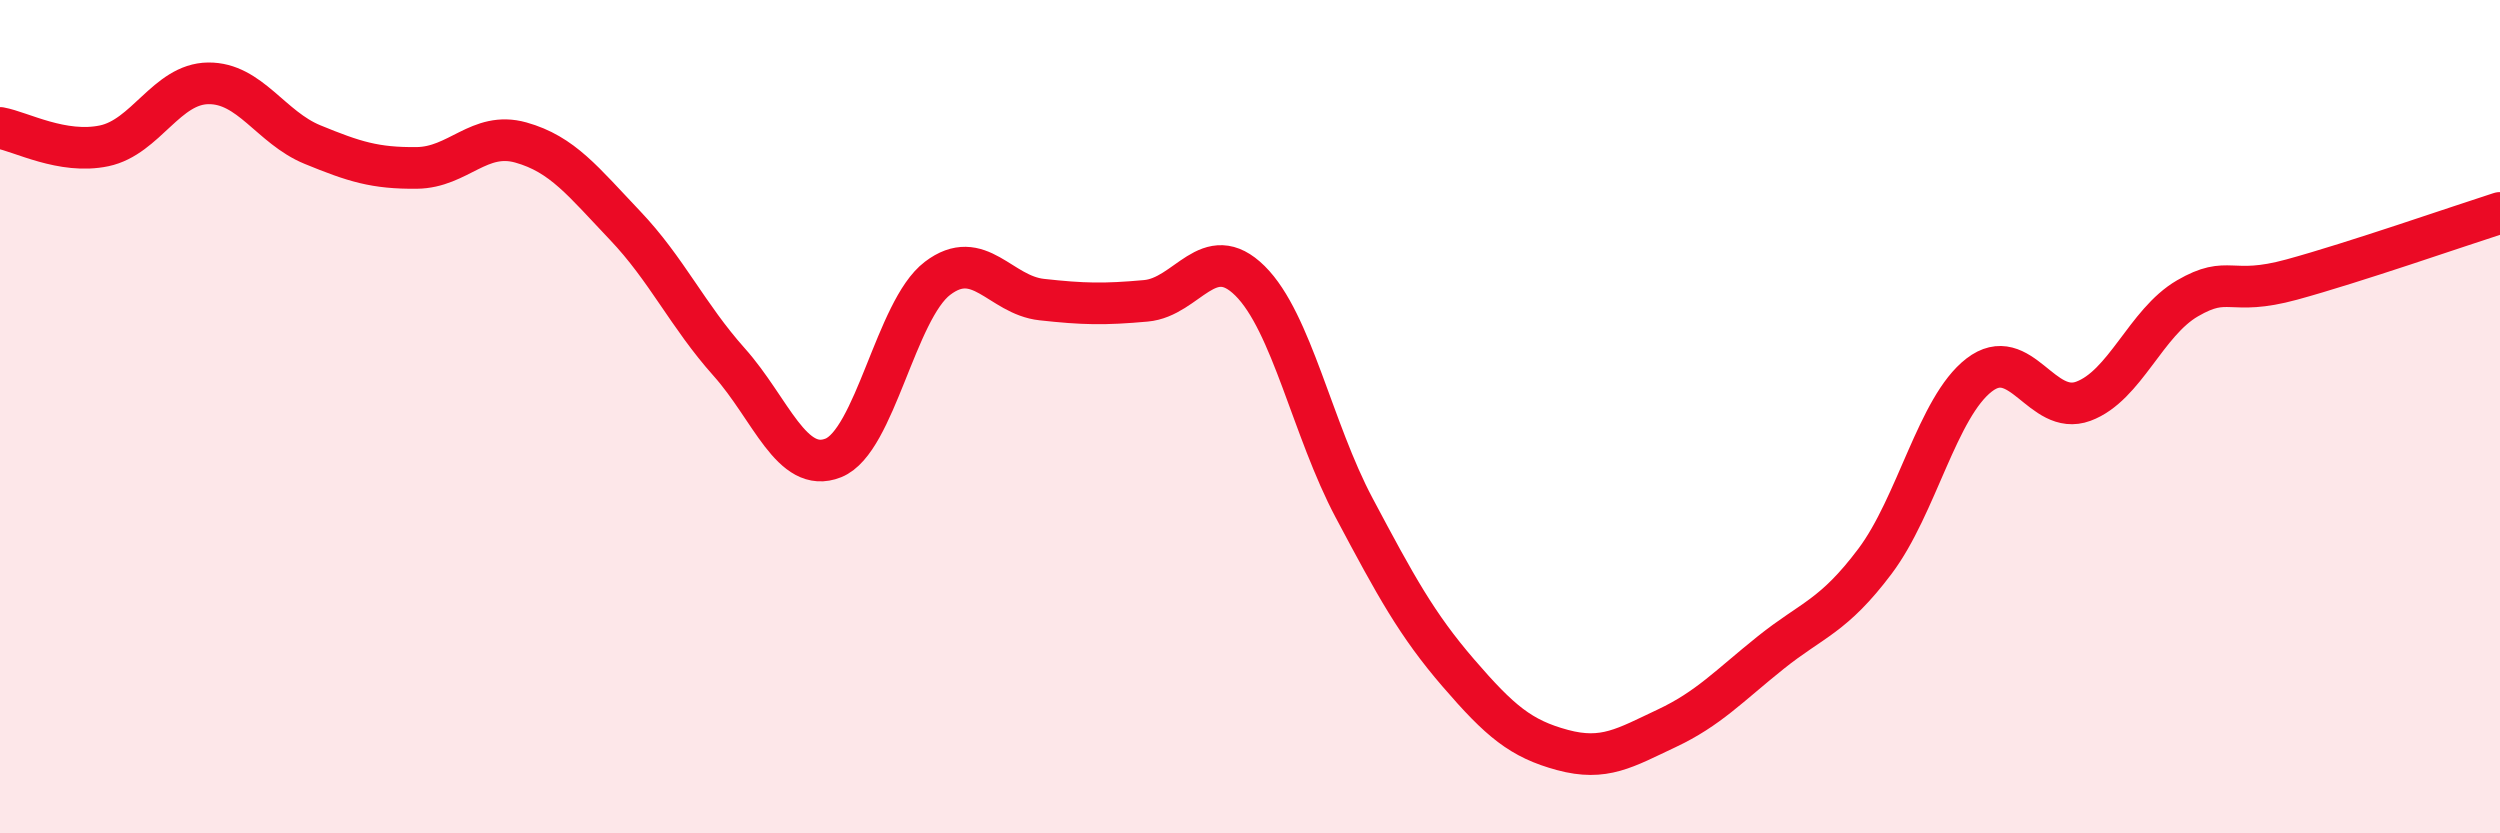
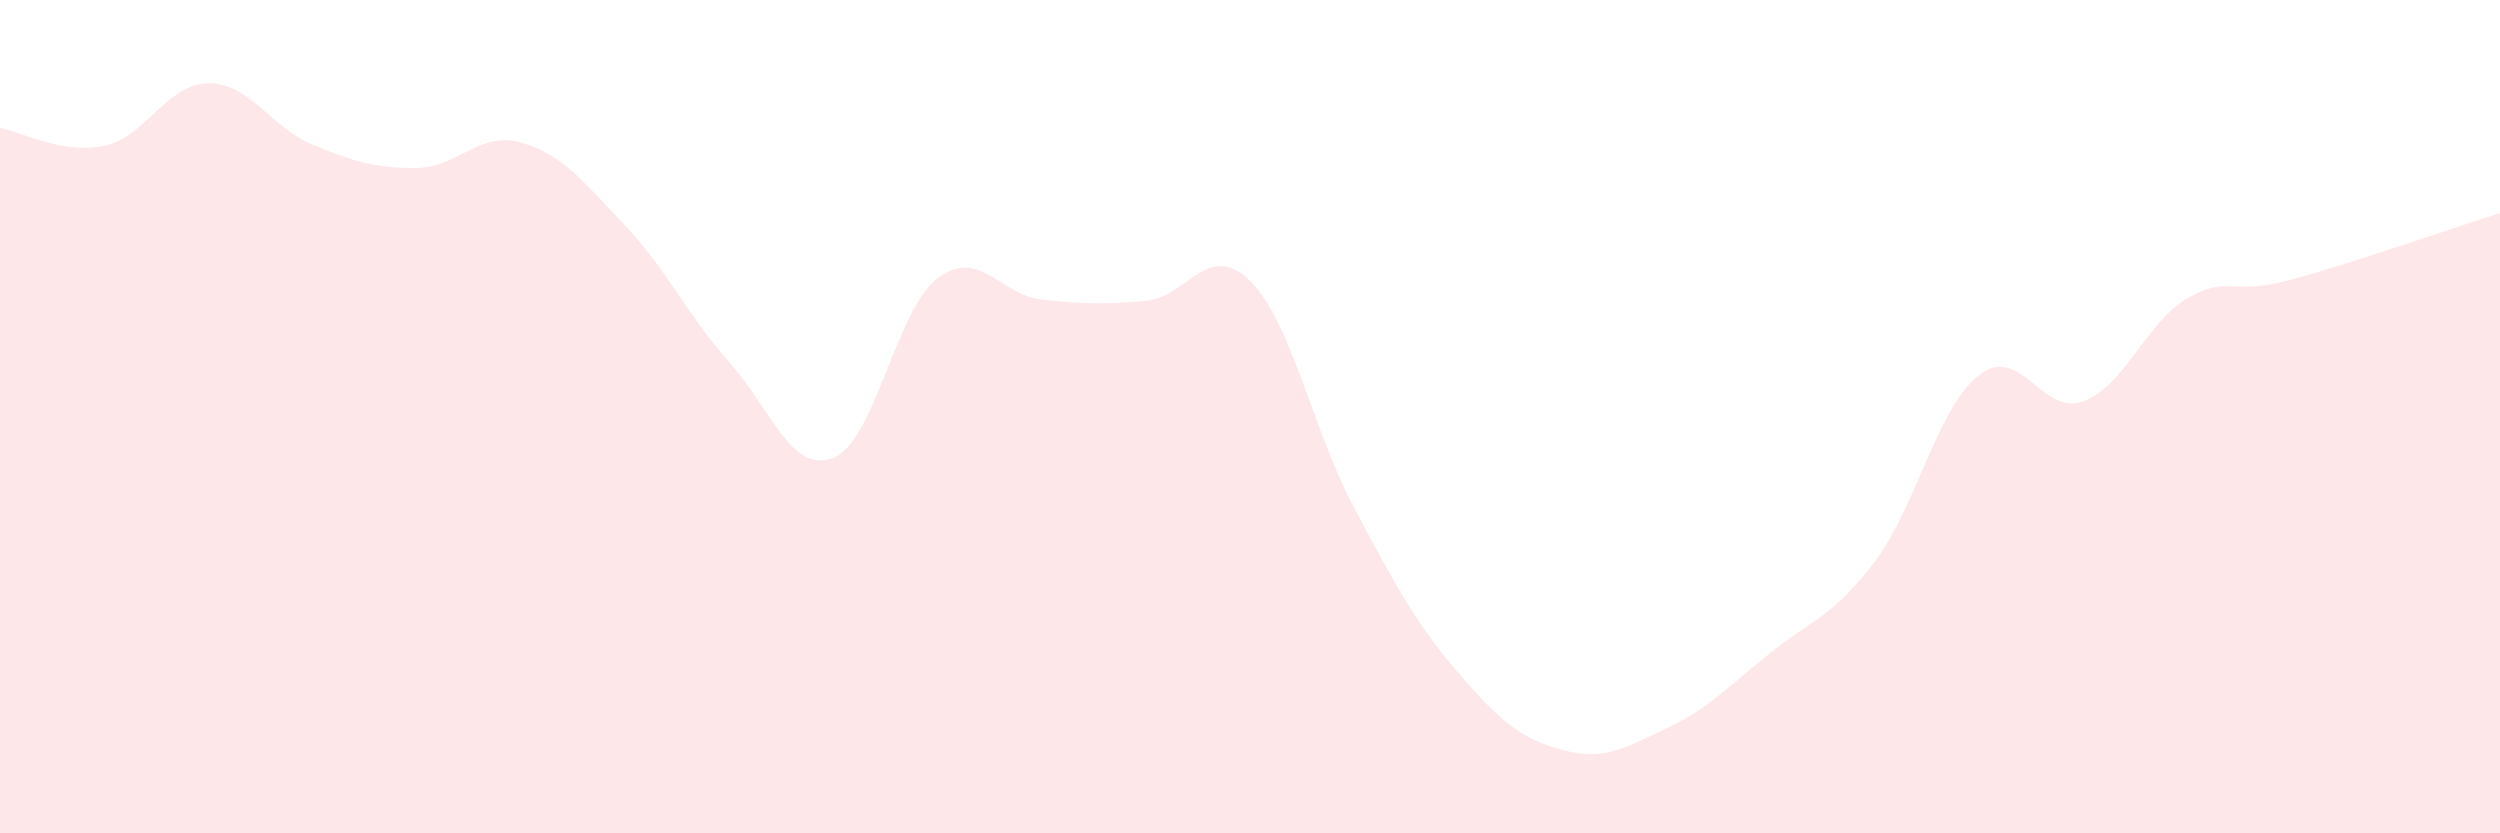
<svg xmlns="http://www.w3.org/2000/svg" width="60" height="20" viewBox="0 0 60 20">
  <path d="M 0,3.07 C 0.5,3.16 1.5,3.71 2.5,3.5 C 3.5,3.29 4,2.01 5,2 C 6,1.99 6.5,3.06 7.5,3.47 C 8.5,3.88 9,4.04 10,4.03 C 11,4.02 11.5,3.14 12.5,3.42 C 13.5,3.7 14,4.36 15,5.41 C 16,6.46 16.5,7.57 17.5,8.69 C 18.5,9.81 19,11.39 20,10.99 C 21,10.59 21.5,7.44 22.5,6.68 C 23.5,5.92 24,7.08 25,7.19 C 26,7.3 26.5,7.31 27.5,7.22 C 28.5,7.13 29,5.75 30,6.74 C 31,7.73 31.5,10.31 32.5,12.19 C 33.5,14.07 34,14.99 35,16.15 C 36,17.31 36.5,17.73 37.5,18 C 38.5,18.27 39,17.95 40,17.48 C 41,17.01 41.5,16.46 42.5,15.66 C 43.5,14.86 44,14.8 45,13.47 C 46,12.14 46.5,9.77 47.5,9 C 48.5,8.23 49,10 50,9.63 C 51,9.26 51.5,7.74 52.5,7.16 C 53.5,6.58 53.5,7.12 55,6.71 C 56.5,6.3 59,5.43 60,5.11L60 20L0 20Z" fill="#EB0A25" opacity="0.1" stroke-linecap="round" stroke-linejoin="round" />
-   <path d="M 0,3.07 C 0.5,3.16 1.5,3.71 2.5,3.5 C 3.5,3.29 4,2.01 5,2 C 6,1.99 6.5,3.06 7.5,3.47 C 8.5,3.88 9,4.04 10,4.03 C 11,4.02 11.5,3.14 12.5,3.42 C 13.5,3.7 14,4.36 15,5.41 C 16,6.46 16.5,7.57 17.5,8.69 C 18.5,9.81 19,11.39 20,10.99 C 21,10.59 21.5,7.44 22.5,6.68 C 23.5,5.92 24,7.08 25,7.19 C 26,7.3 26.5,7.31 27.5,7.22 C 28.5,7.13 29,5.75 30,6.74 C 31,7.73 31.5,10.31 32.5,12.19 C 33.5,14.07 34,14.99 35,16.15 C 36,17.31 36.5,17.73 37.5,18 C 38.5,18.27 39,17.95 40,17.48 C 41,17.01 41.5,16.46 42.5,15.66 C 43.5,14.86 44,14.8 45,13.47 C 46,12.14 46.5,9.77 47.5,9 C 48.5,8.23 49,10 50,9.63 C 51,9.26 51.5,7.74 52.5,7.16 C 53.5,6.58 53.5,7.12 55,6.71 C 56.5,6.3 59,5.43 60,5.11" stroke="#EB0A25" stroke-width="1" fill="none" stroke-linecap="round" stroke-linejoin="round" />
</svg>